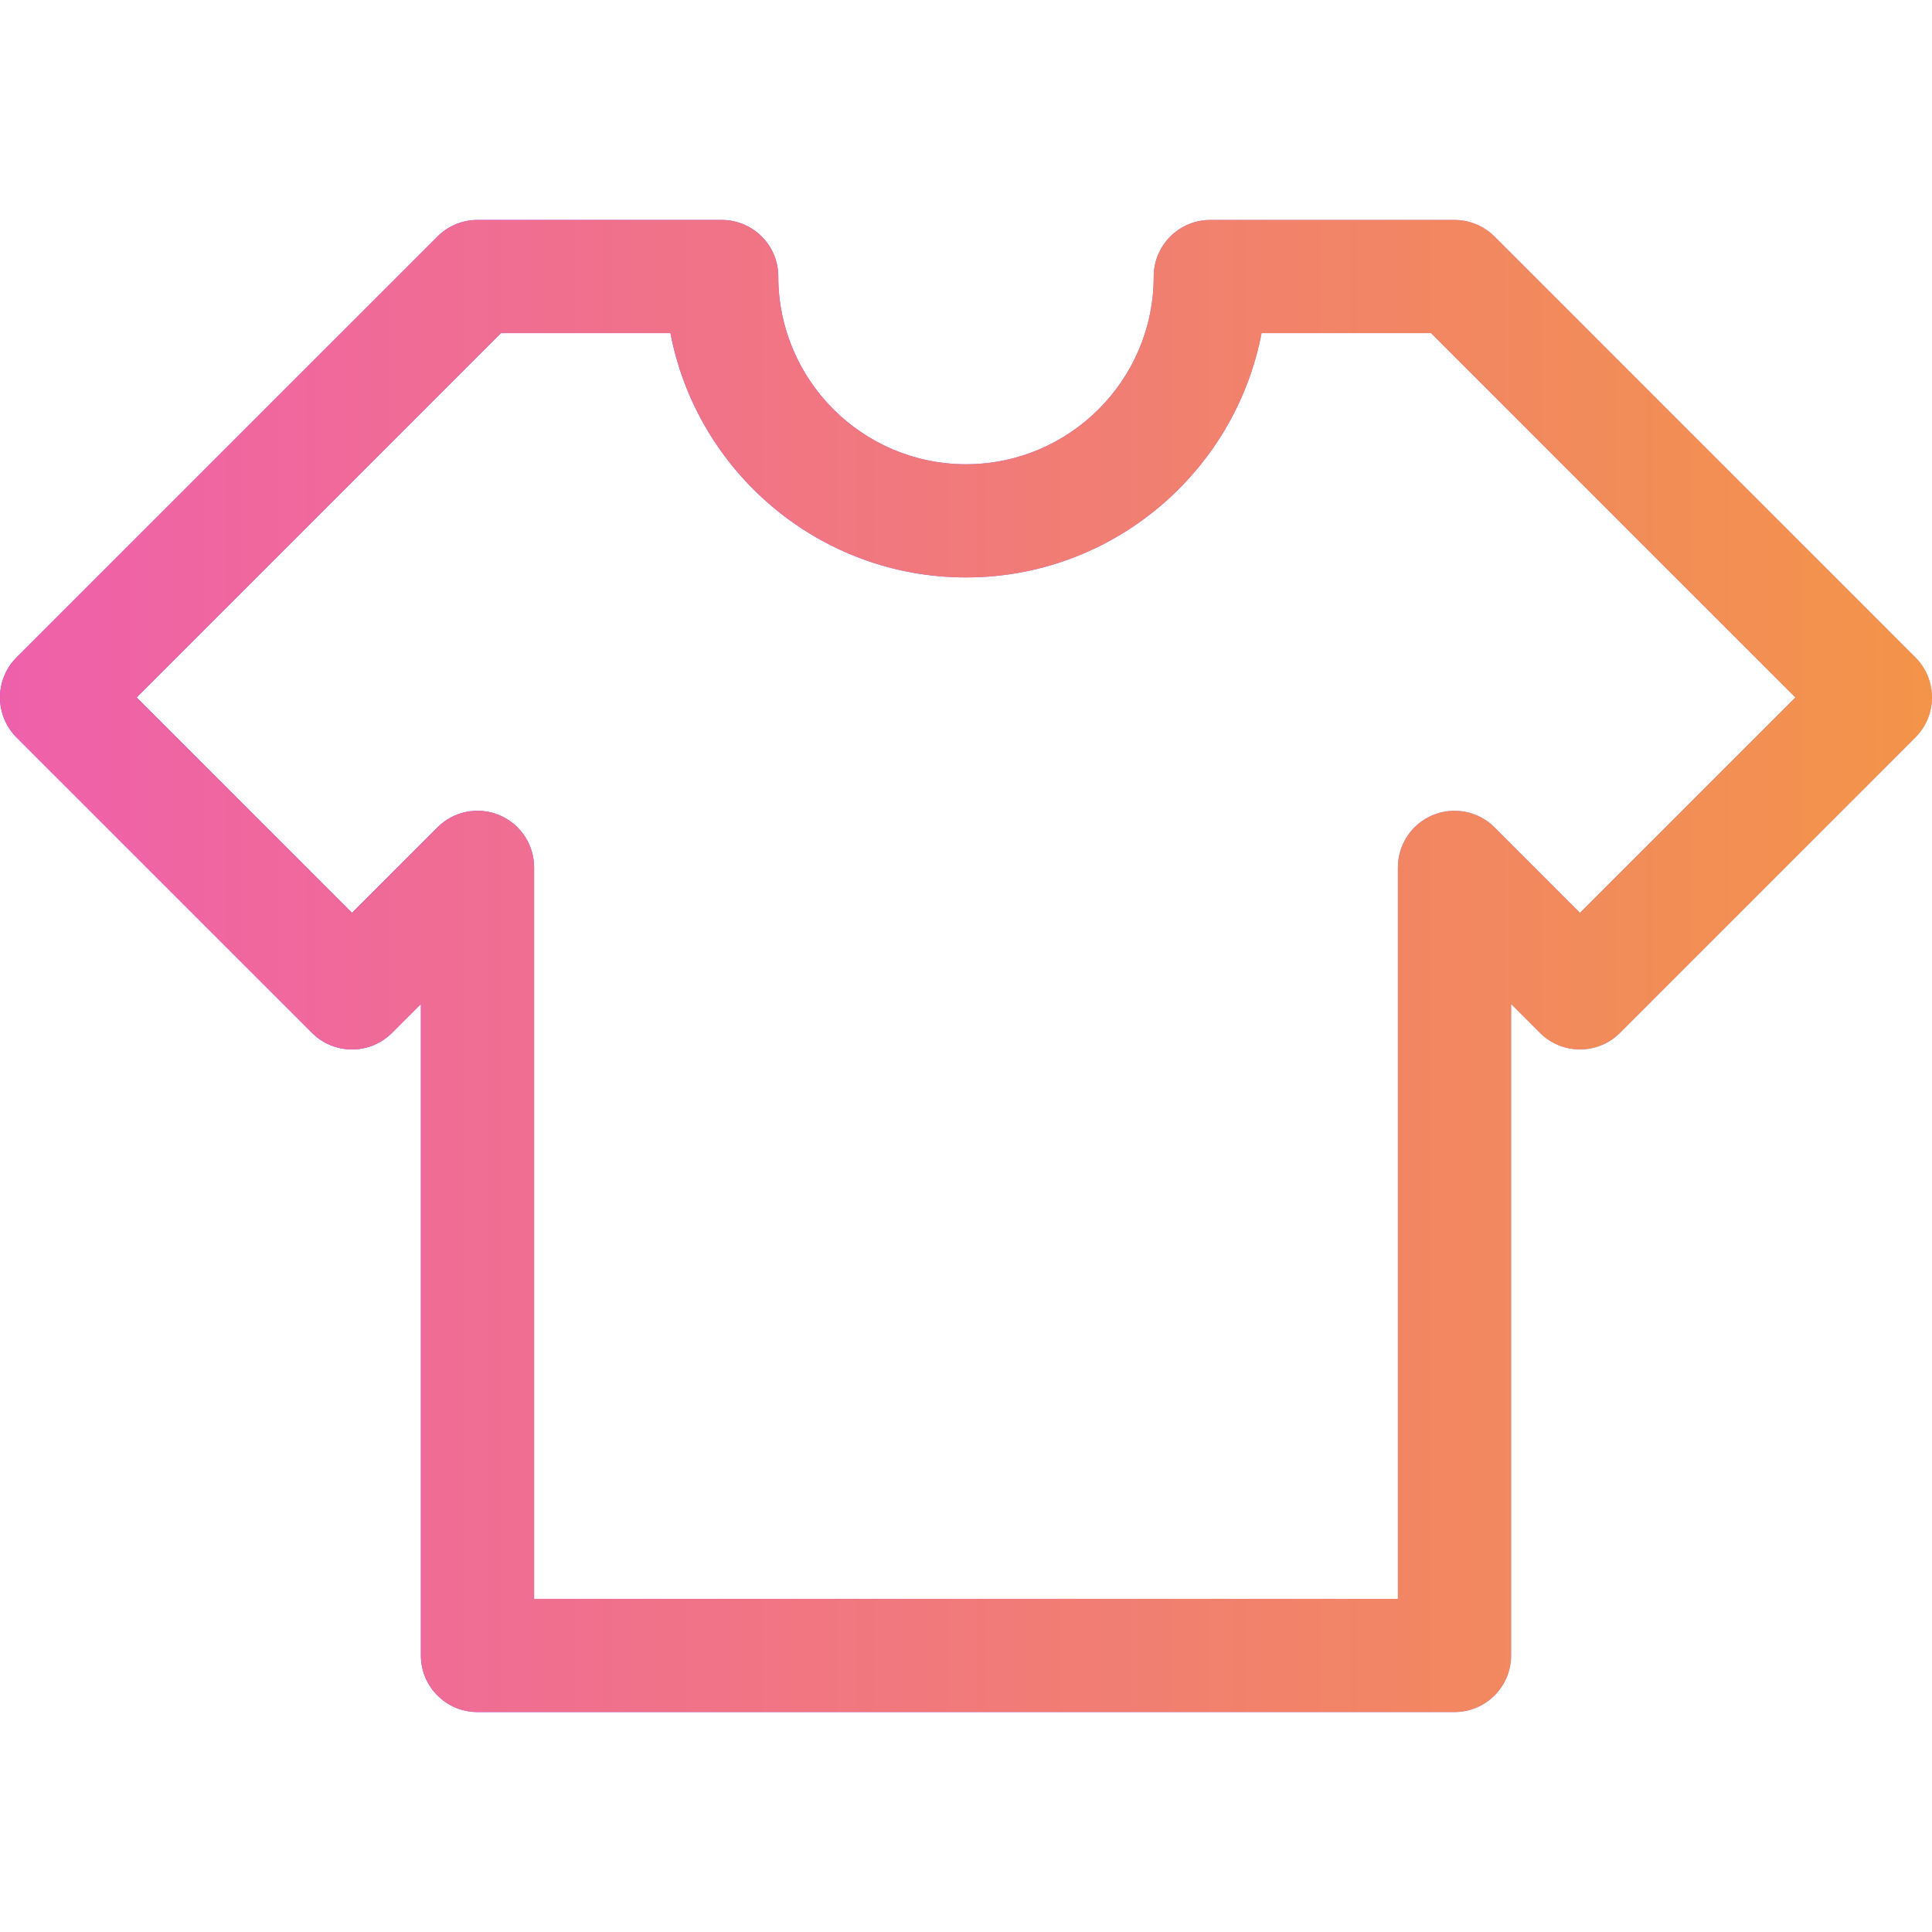
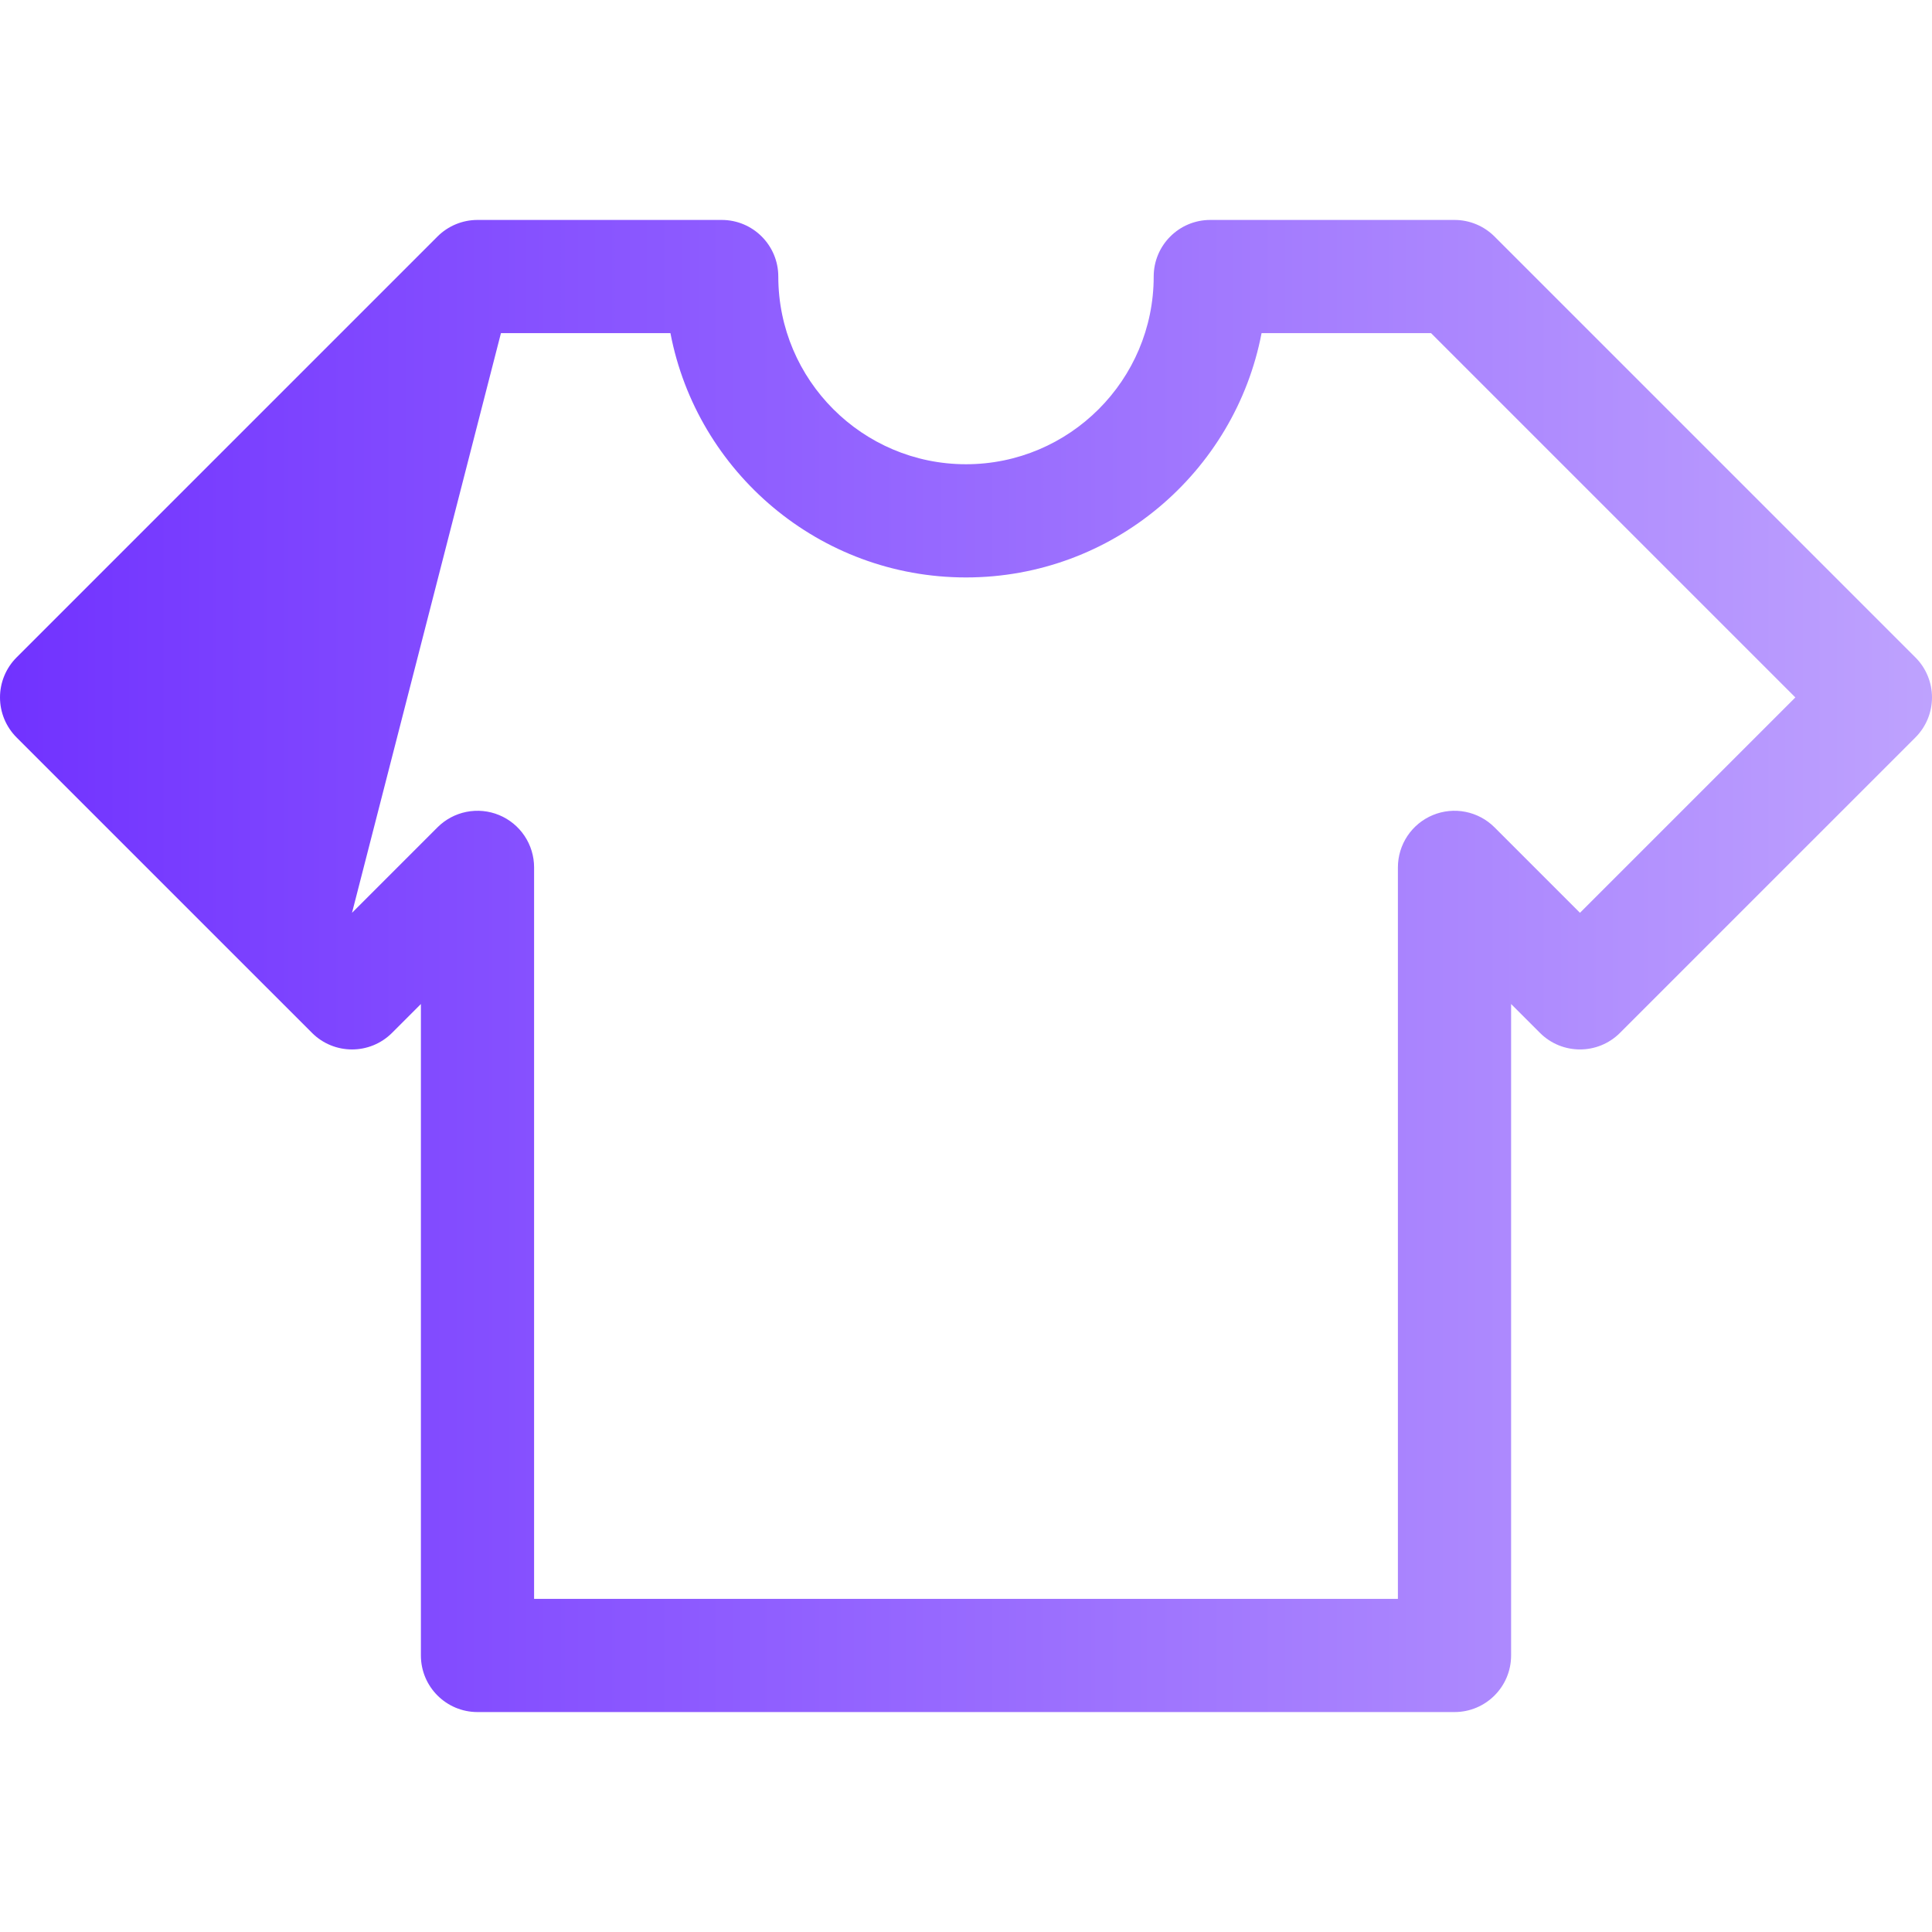
<svg xmlns="http://www.w3.org/2000/svg" width="512" height="512" viewBox="0 0 512 512" fill="none">
-   <path d="M507.606 174.22L396.063 62.68C393.25 59.867 389.435 58.286 385.457 58.286H320.741C312.457 58.286 305.741 65.002 305.741 73.286C305.741 100.714 283.427 123.028 255.999 123.028C228.571 123.028 206.257 100.714 206.257 73.286C206.257 65.002 199.541 58.286 191.257 58.286H126.541C122.563 58.286 118.748 59.867 115.935 62.68L4.394 174.221C1.581 177.034 0.001 180.849 0.001 184.827C0.001 188.805 1.581 192.62 4.394 195.433L82.683 273.721C88.541 279.579 98.039 279.579 103.896 273.721L111.542 266.075V438.714C111.542 446.998 118.258 453.714 126.542 453.714H385.458C393.743 453.714 400.458 446.999 400.458 438.713V266.074L408.104 273.72C413.962 279.578 423.46 279.578 429.317 273.72L507.606 195.432C510.419 192.619 511.999 188.804 511.999 184.826C511.999 180.848 510.419 177.033 507.606 174.22ZM418.712 241.902L396.066 219.256C393.968 217.158 391.296 215.729 388.386 215.151C385.476 214.572 382.46 214.869 379.719 216.004C376.978 217.139 374.635 219.062 372.987 221.528C371.339 223.995 370.459 226.895 370.459 229.862V423.714H141.541V229.862C141.54 226.895 140.66 223.996 139.012 221.529C137.364 219.063 135.021 217.141 132.28 216.005C129.54 214.87 126.524 214.573 123.614 215.152C120.705 215.73 118.032 217.159 115.934 219.256L93.288 241.902L36.213 184.827L132.755 88.286H177.673C184.709 125.111 217.156 153.028 256 153.028C294.844 153.028 327.29 125.111 334.327 88.286H379.245L475.787 184.827L418.712 241.902Z" fill="url(#paint0_linear_5092_6693)" />
-   <path d="M507.606 174.22L396.063 62.68C393.25 59.867 389.435 58.286 385.457 58.286H320.741C312.457 58.286 305.741 65.002 305.741 73.286C305.741 100.714 283.427 123.028 255.999 123.028C228.571 123.028 206.257 100.714 206.257 73.286C206.257 65.002 199.541 58.286 191.257 58.286H126.541C122.563 58.286 118.748 59.867 115.935 62.68L4.394 174.221C1.581 177.034 0.001 180.849 0.001 184.827C0.001 188.805 1.581 192.62 4.394 195.433L82.683 273.721C88.541 279.579 98.039 279.579 103.896 273.721L111.542 266.075V438.714C111.542 446.998 118.258 453.714 126.542 453.714H385.458C393.743 453.714 400.458 446.999 400.458 438.713V266.074L408.104 273.72C413.962 279.578 423.46 279.578 429.317 273.72L507.606 195.432C510.419 192.619 511.999 188.804 511.999 184.826C511.999 180.848 510.419 177.033 507.606 174.22ZM418.712 241.902L396.066 219.256C393.968 217.158 391.296 215.729 388.386 215.151C385.476 214.572 382.46 214.869 379.719 216.004C376.978 217.139 374.635 219.062 372.987 221.528C371.339 223.995 370.459 226.895 370.459 229.862V423.714H141.541V229.862C141.54 226.895 140.66 223.996 139.012 221.529C137.364 219.063 135.021 217.141 132.28 216.005C129.54 214.87 126.524 214.573 123.614 215.152C120.705 215.73 118.032 217.159 115.934 219.256L93.288 241.902L36.213 184.827L132.755 88.286H177.673C184.709 125.111 217.156 153.028 256 153.028C294.844 153.028 327.29 125.111 334.327 88.286H379.245L475.787 184.827L418.712 241.902Z" fill="url(#paint1_linear_5092_6693)" />
+   <path d="M507.606 174.22L396.063 62.68C393.25 59.867 389.435 58.286 385.457 58.286H320.741C312.457 58.286 305.741 65.002 305.741 73.286C305.741 100.714 283.427 123.028 255.999 123.028C228.571 123.028 206.257 100.714 206.257 73.286C206.257 65.002 199.541 58.286 191.257 58.286H126.541C122.563 58.286 118.748 59.867 115.935 62.68L4.394 174.221C1.581 177.034 0.001 180.849 0.001 184.827C0.001 188.805 1.581 192.62 4.394 195.433L82.683 273.721C88.541 279.579 98.039 279.579 103.896 273.721L111.542 266.075V438.714C111.542 446.998 118.258 453.714 126.542 453.714H385.458C393.743 453.714 400.458 446.999 400.458 438.713V266.074L408.104 273.72C413.962 279.578 423.46 279.578 429.317 273.72L507.606 195.432C510.419 192.619 511.999 188.804 511.999 184.826C511.999 180.848 510.419 177.033 507.606 174.22ZM418.712 241.902L396.066 219.256C393.968 217.158 391.296 215.729 388.386 215.151C385.476 214.572 382.46 214.869 379.719 216.004C376.978 217.139 374.635 219.062 372.987 221.528C371.339 223.995 370.459 226.895 370.459 229.862V423.714H141.541V229.862C141.54 226.895 140.66 223.996 139.012 221.529C137.364 219.063 135.021 217.141 132.28 216.005C129.54 214.87 126.524 214.573 123.614 215.152C120.705 215.73 118.032 217.159 115.934 219.256L93.288 241.902L132.755 88.286H177.673C184.709 125.111 217.156 153.028 256 153.028C294.844 153.028 327.29 125.111 334.327 88.286H379.245L475.787 184.827L418.712 241.902Z" fill="url(#paint0_linear_5092_6693)" />
  <defs>
    <linearGradient id="paint0_linear_5092_6693" x1="0.001" y1="256" x2="511.999" y2="256" gradientUnits="userSpaceOnUse">
      <stop stop-color="#7132FF" />
      <stop offset="1" stop-color="#BEA2FE" />
    </linearGradient>
    <linearGradient id="paint1_linear_5092_6693" x1="0.001" y1="256" x2="511.999" y2="256" gradientUnits="userSpaceOnUse">
      <stop stop-color="#EF60AB" />
      <stop offset="1" stop-color="#F39449" />
    </linearGradient>
  </defs>
</svg>